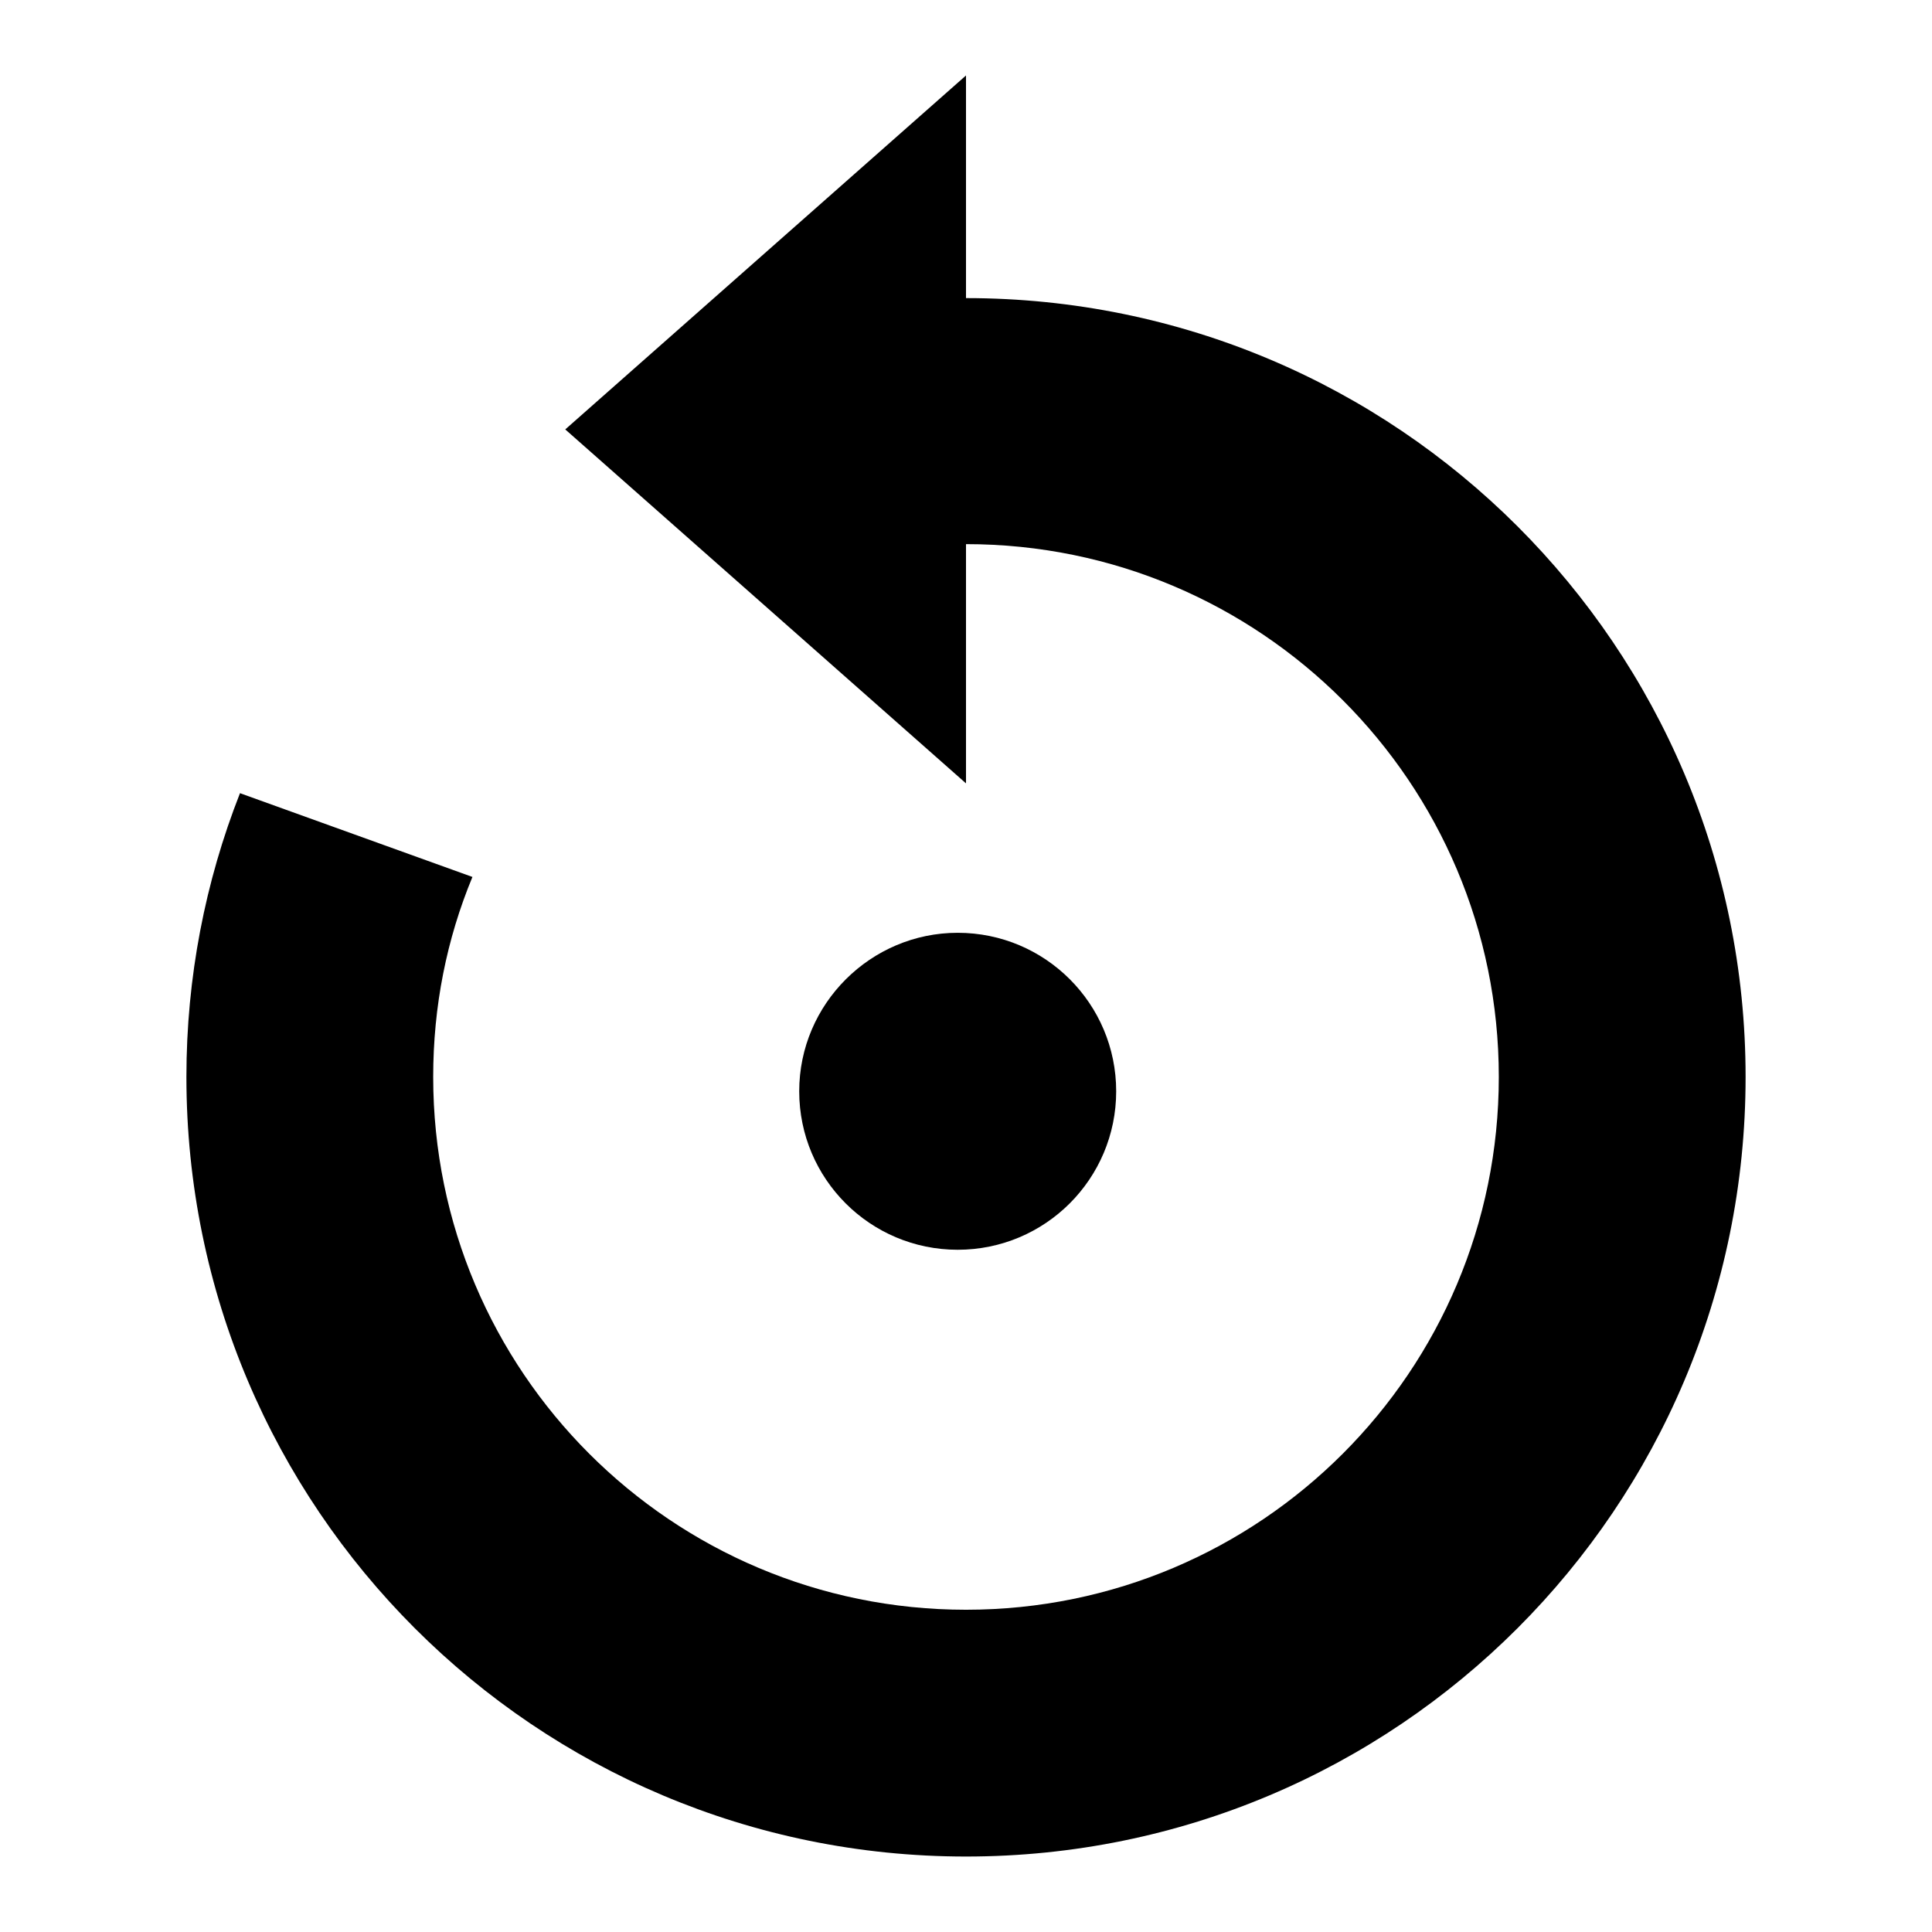
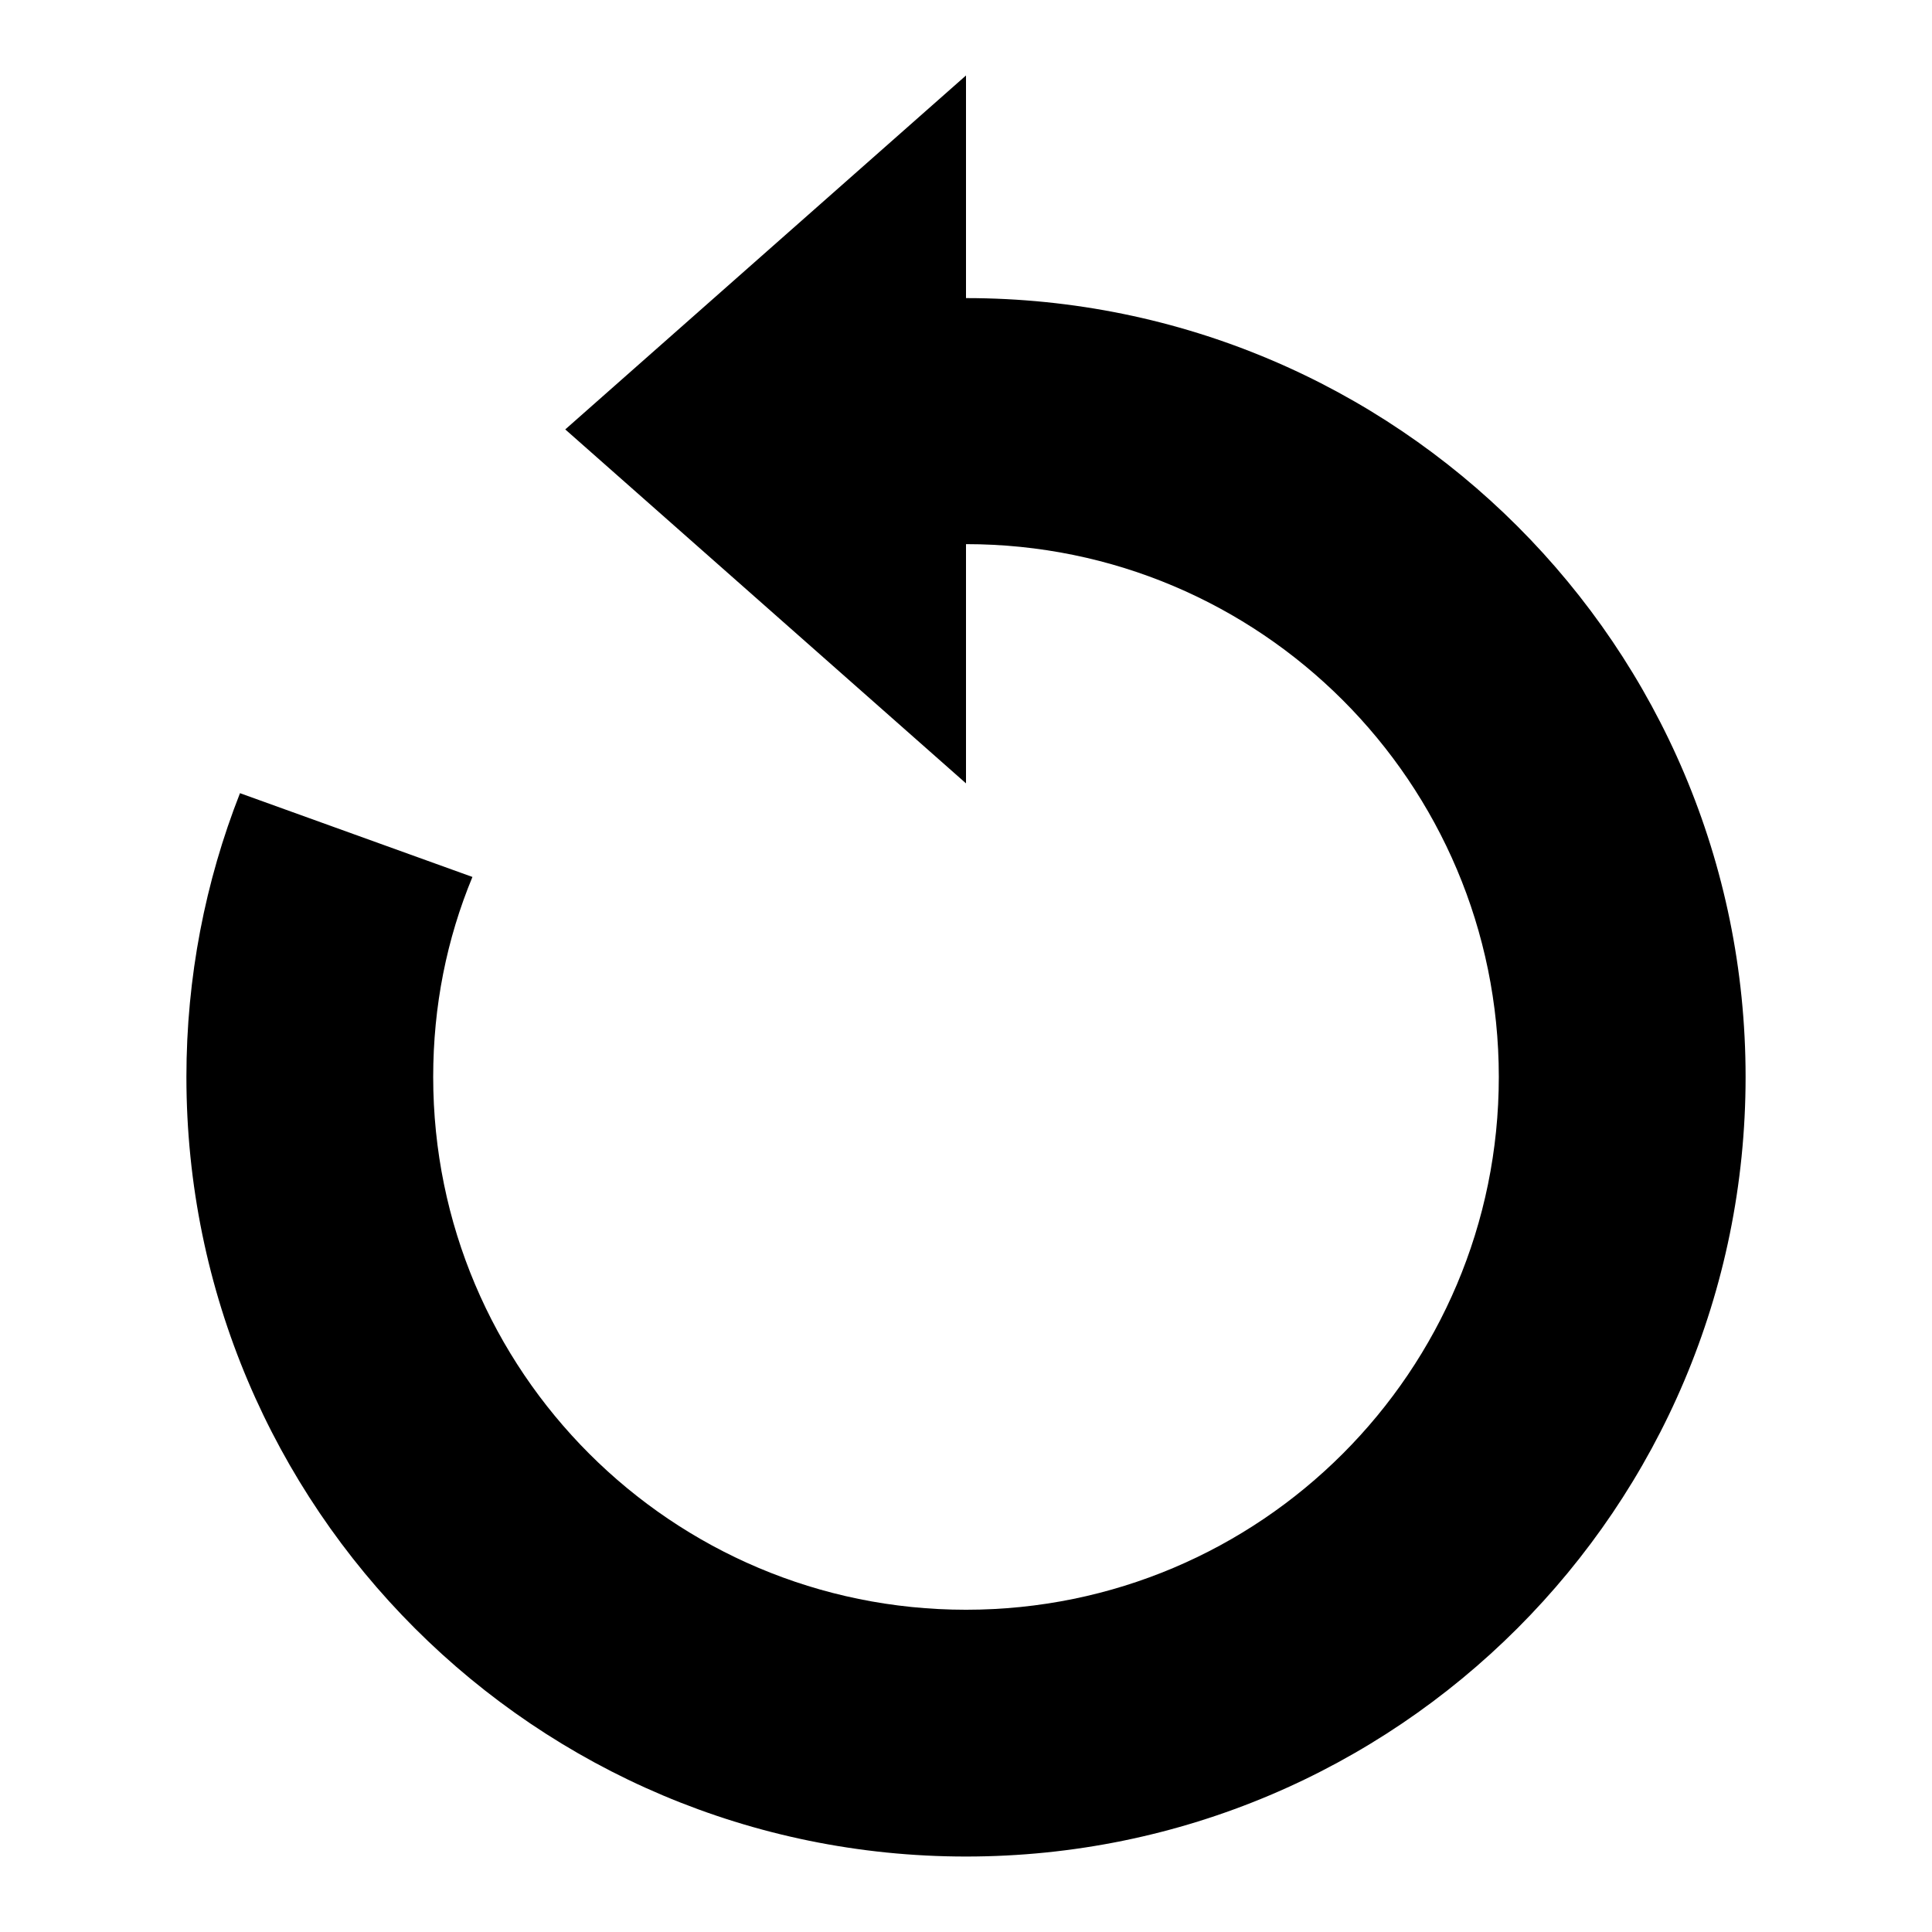
<svg xmlns="http://www.w3.org/2000/svg" version="1.1" x="0px" y="0px" viewBox="0 0 256 256" enable-background="new 0 0 256 256" xml:space="preserve">
  <g>
    <g>
      <path fill="#000000" d="M128,39.5V10L74.9,56.9l53.1,46.9V72.1c39,0,70.6,31.6,70.6,70.6c0,39-31.6,70.6-70.6,70.6c-39,0-70.6-31.6-70.6-70.6c0-9.4,1.8-18.3,5.2-26.5l-30.8-11.1c-4.6,11.7-7.1,24.4-7.1,37.6C24.7,199.8,71,246,128,246c57.1,0,103.3-46.2,103.3-103.3C231.3,85.7,185.1,39.5,128,39.5z" />
-       <path fill="#000000" d="M105.9,144.6c0,11.6,9.4,21,21,21s21-9.4,21-21c0-11.6-9.4-21-21-21C115.4,123.6,105.9,133,105.9,144.6z" />
    </g>
  </g>
</svg>